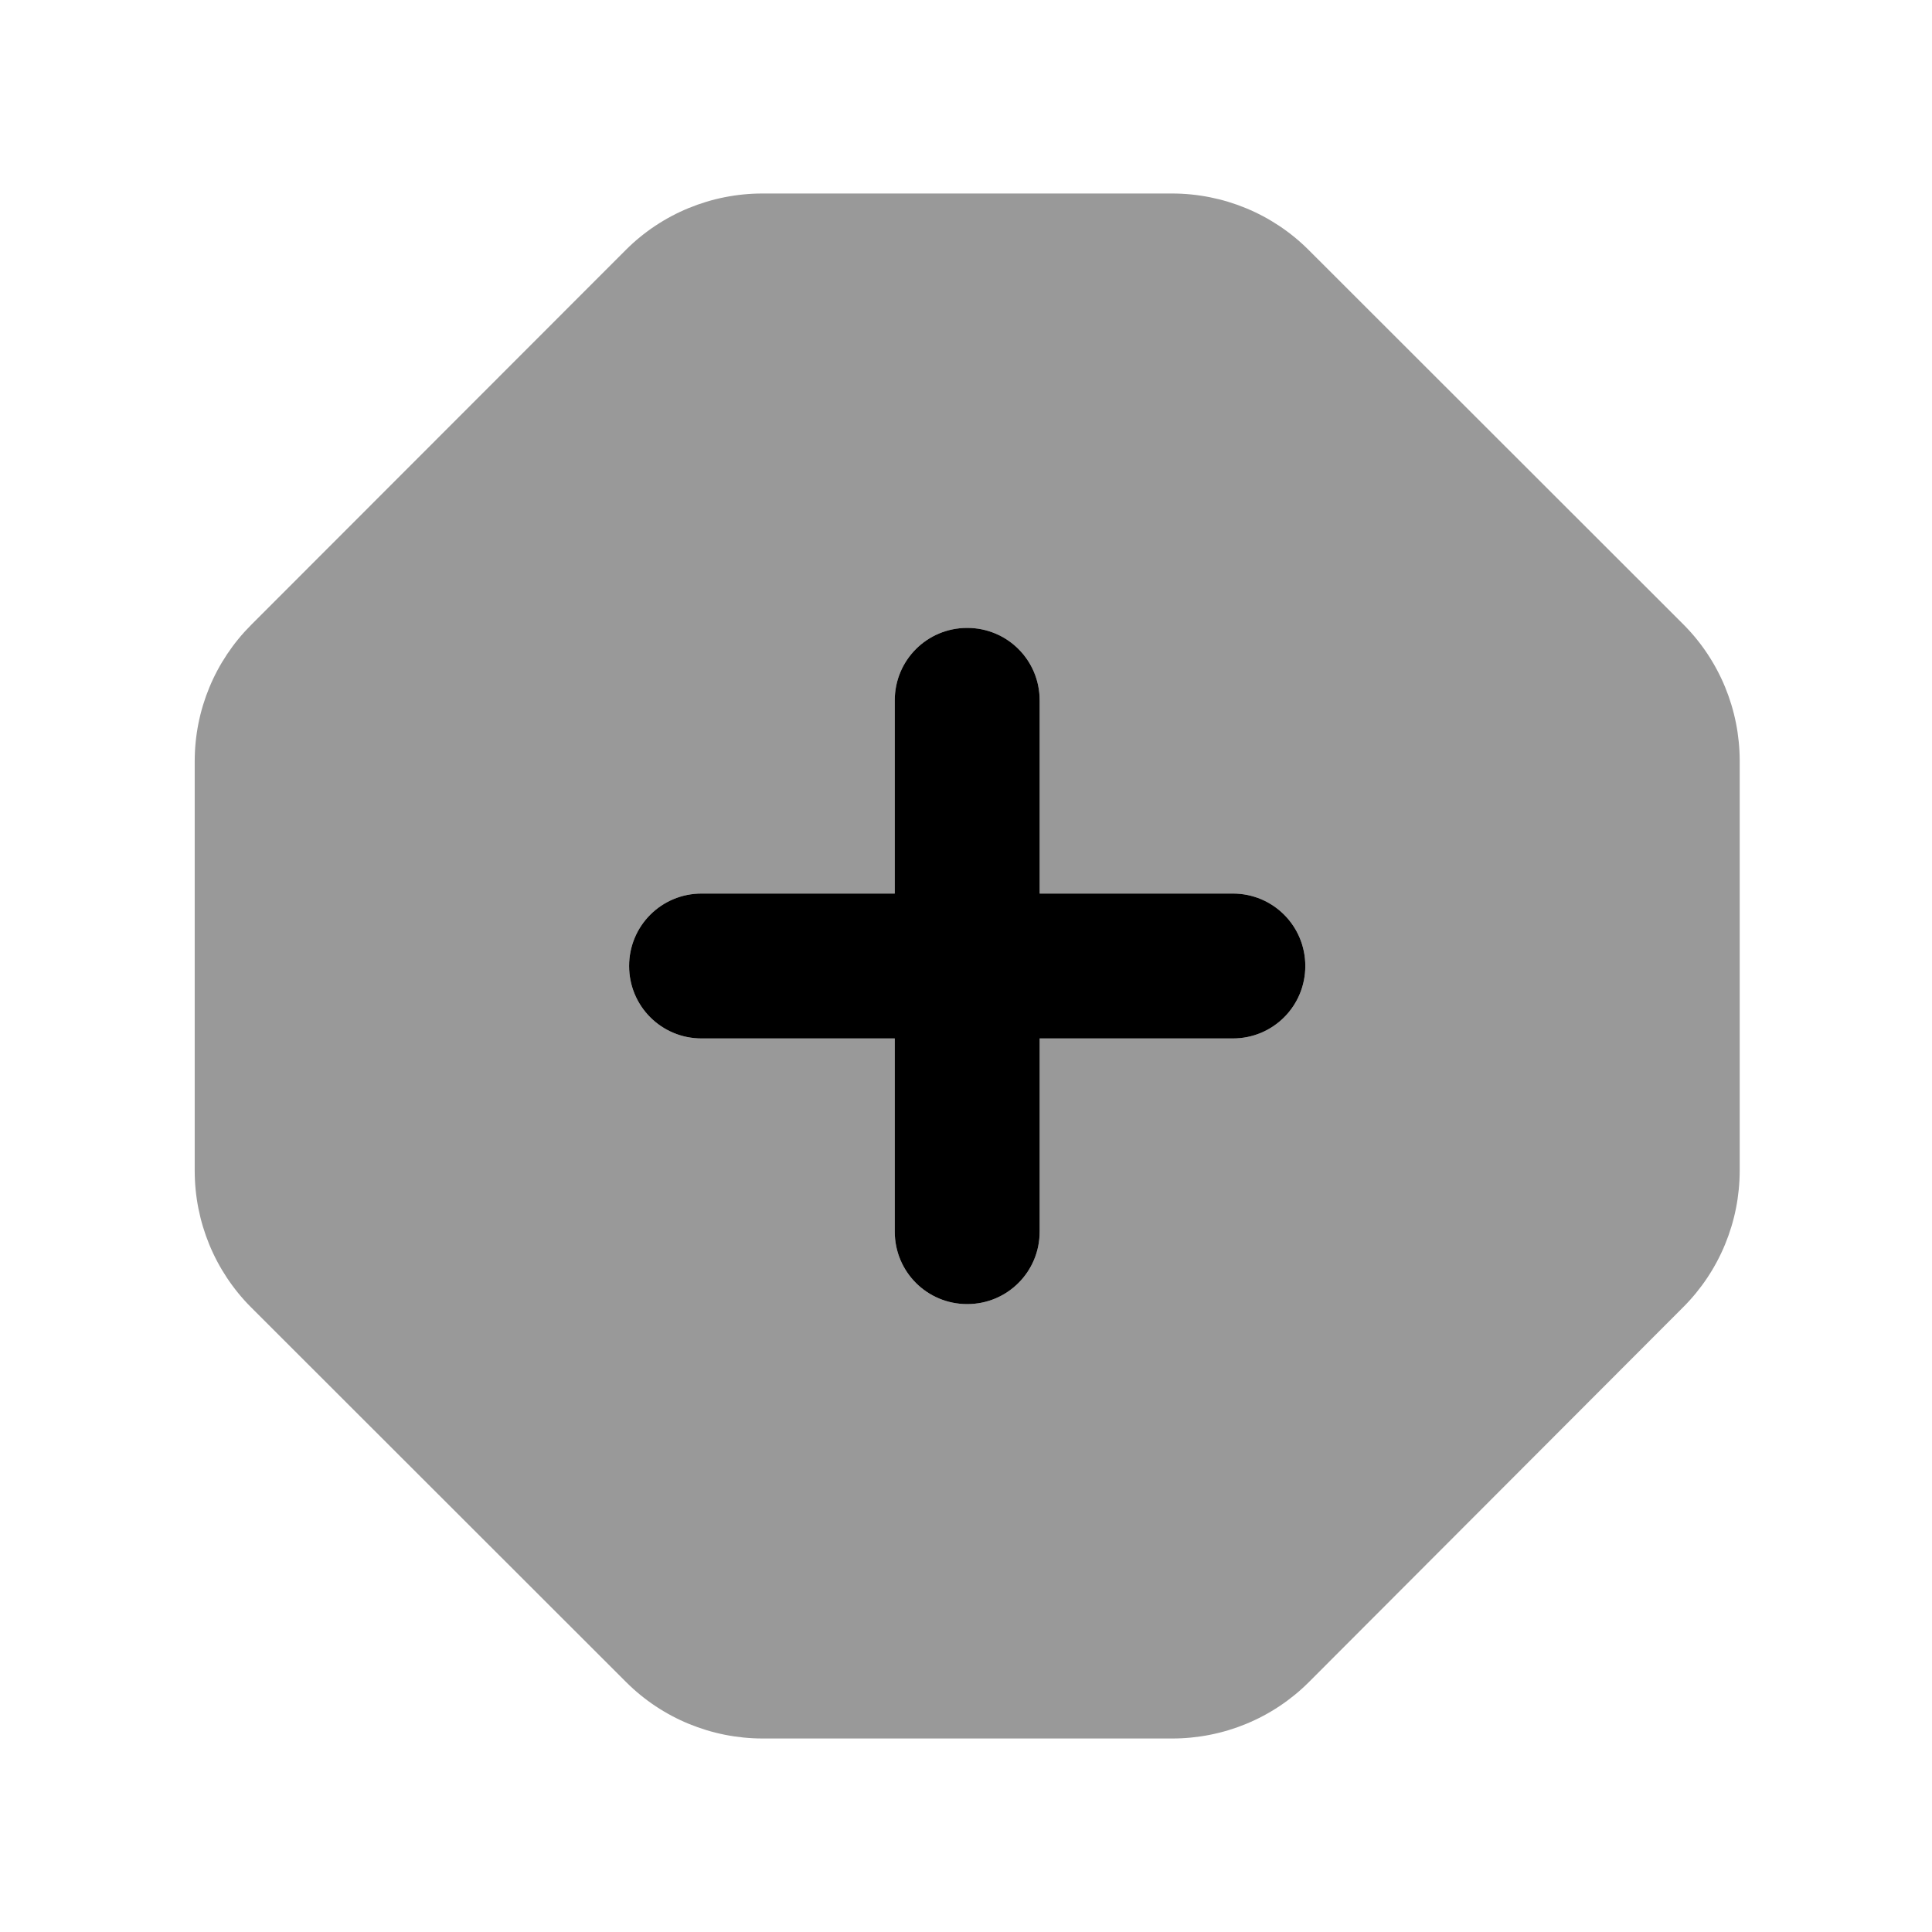
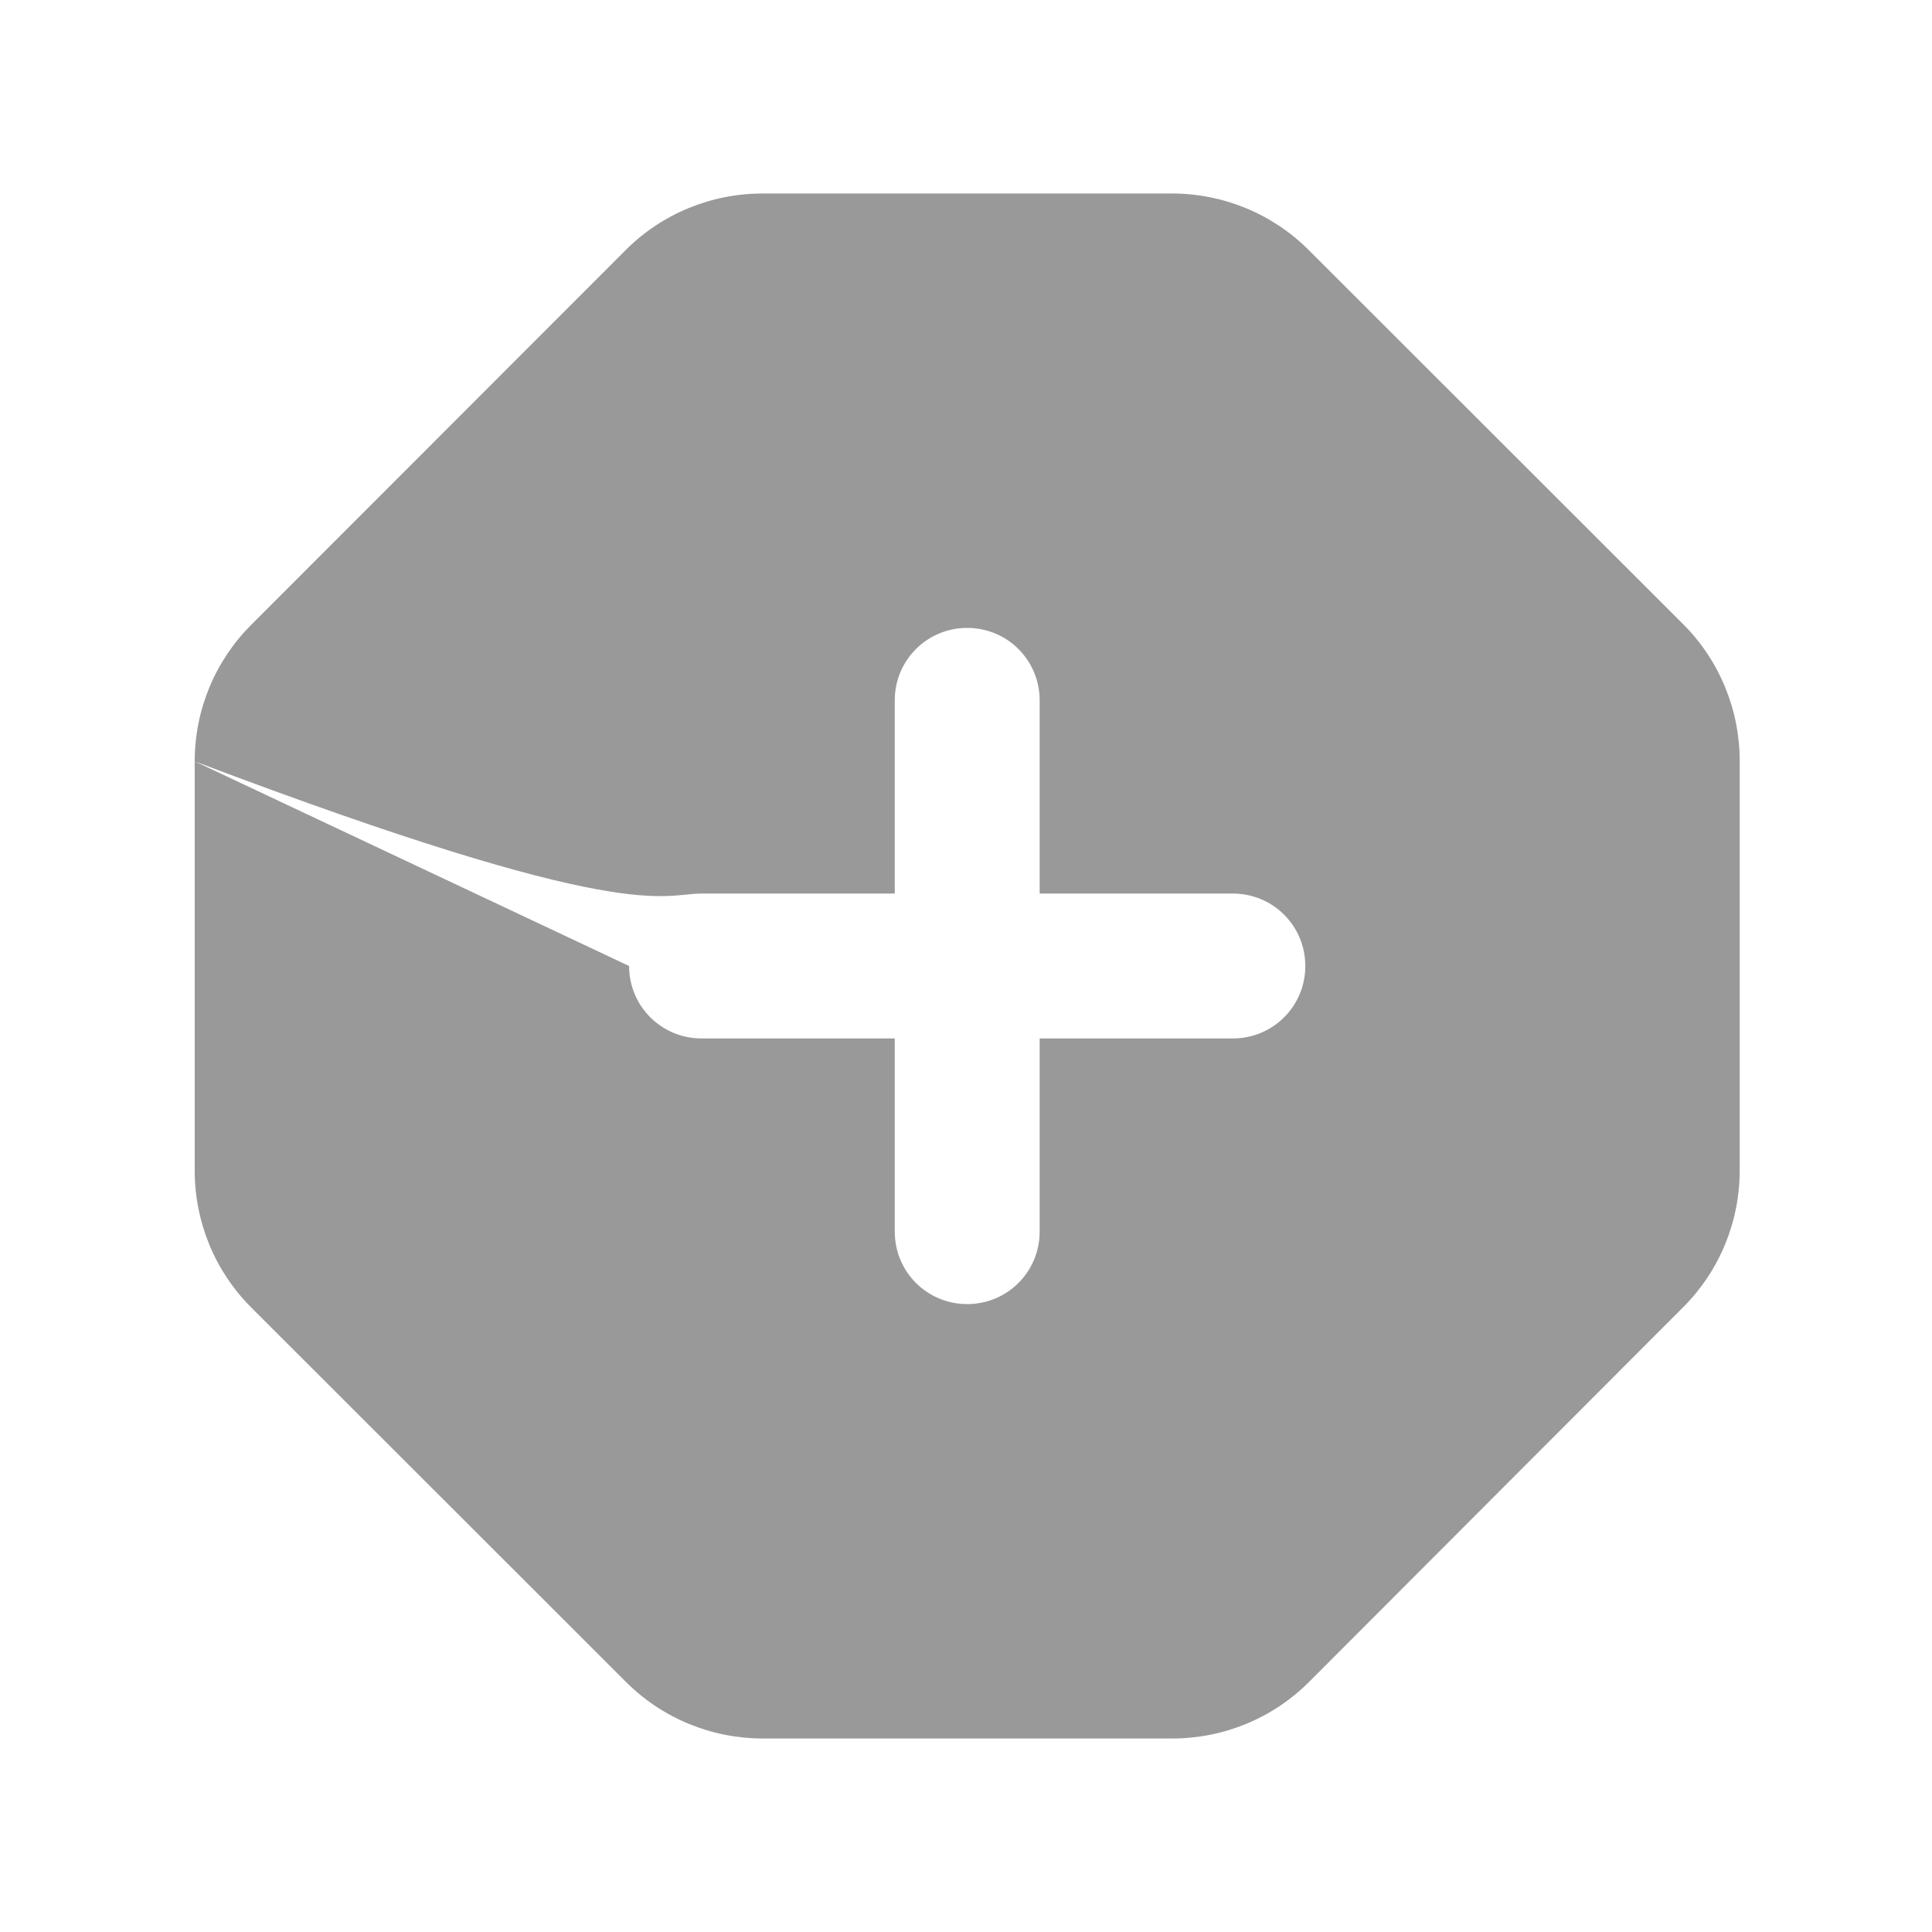
<svg xmlns="http://www.w3.org/2000/svg" viewBox="0 0 640 640">
-   <path opacity=".4" fill="currentColor" d="M64.5 252.2L64.5 387.8C64.5 404.8 71.2 421.1 83.2 433.1L207.4 557.2C219.4 569.2 235.7 575.9 252.7 575.9L388.3 575.9C405.3 575.9 421.6 569.2 433.6 557.2L557.6 433C569.6 421 576.3 404.7 576.3 387.7L576.3 252.1C576.3 235.1 569.6 218.8 557.6 206.8L433.5 82.8C421.5 70.8 405.2 64.1 388.2 64.1L252.6 64.1C235.6 64.1 219.3 70.8 207.3 82.8L83.2 207C71.2 219 64.5 235.2 64.5 252.2zM208.4 320C208.4 306.7 219.1 296 232.4 296L296.4 296L296.4 232C296.4 218.7 307.1 208 320.4 208C333.7 208 344.4 218.7 344.4 232L344.4 296L408.4 296C421.7 296 432.4 306.7 432.4 320C432.4 333.3 421.7 344 408.4 344L344.4 344L344.4 408C344.4 421.3 333.7 432 320.4 432C307.1 432 296.4 421.3 296.4 408L296.4 344L232.4 344C219.1 344 208.4 333.3 208.4 320z" />
-   <path fill="currentColor" d="M296.4 344L296.4 408C296.4 421.3 307.1 432 320.4 432C333.7 432 344.4 421.3 344.4 408L344.4 344L408.4 344C421.7 344 432.4 333.3 432.4 320C432.4 306.7 421.7 296 408.4 296L344.4 296L344.4 232C344.4 218.7 333.7 208 320.4 208C307.1 208 296.4 218.7 296.4 232L296.4 296L232.4 296C219.1 296 208.4 306.7 208.4 320C208.4 333.3 219.1 344 232.4 344L296.4 344z" />
+   <path opacity=".4" fill="currentColor" d="M64.5 252.2L64.5 387.8C64.5 404.8 71.2 421.1 83.2 433.1L207.4 557.2C219.4 569.2 235.7 575.9 252.7 575.9L388.3 575.9C405.3 575.9 421.6 569.2 433.6 557.2L557.6 433C569.6 421 576.3 404.7 576.3 387.7L576.3 252.1C576.3 235.1 569.6 218.8 557.6 206.8L433.5 82.8C421.5 70.8 405.2 64.1 388.2 64.1L252.6 64.1C235.6 64.1 219.3 70.8 207.3 82.8L83.2 207C71.2 219 64.5 235.2 64.5 252.2zC208.4 306.7 219.1 296 232.4 296L296.4 296L296.4 232C296.4 218.7 307.1 208 320.4 208C333.7 208 344.4 218.7 344.4 232L344.4 296L408.4 296C421.7 296 432.4 306.7 432.4 320C432.4 333.3 421.7 344 408.4 344L344.4 344L344.4 408C344.4 421.3 333.7 432 320.4 432C307.1 432 296.4 421.3 296.4 408L296.4 344L232.4 344C219.1 344 208.4 333.3 208.4 320z" />
</svg>